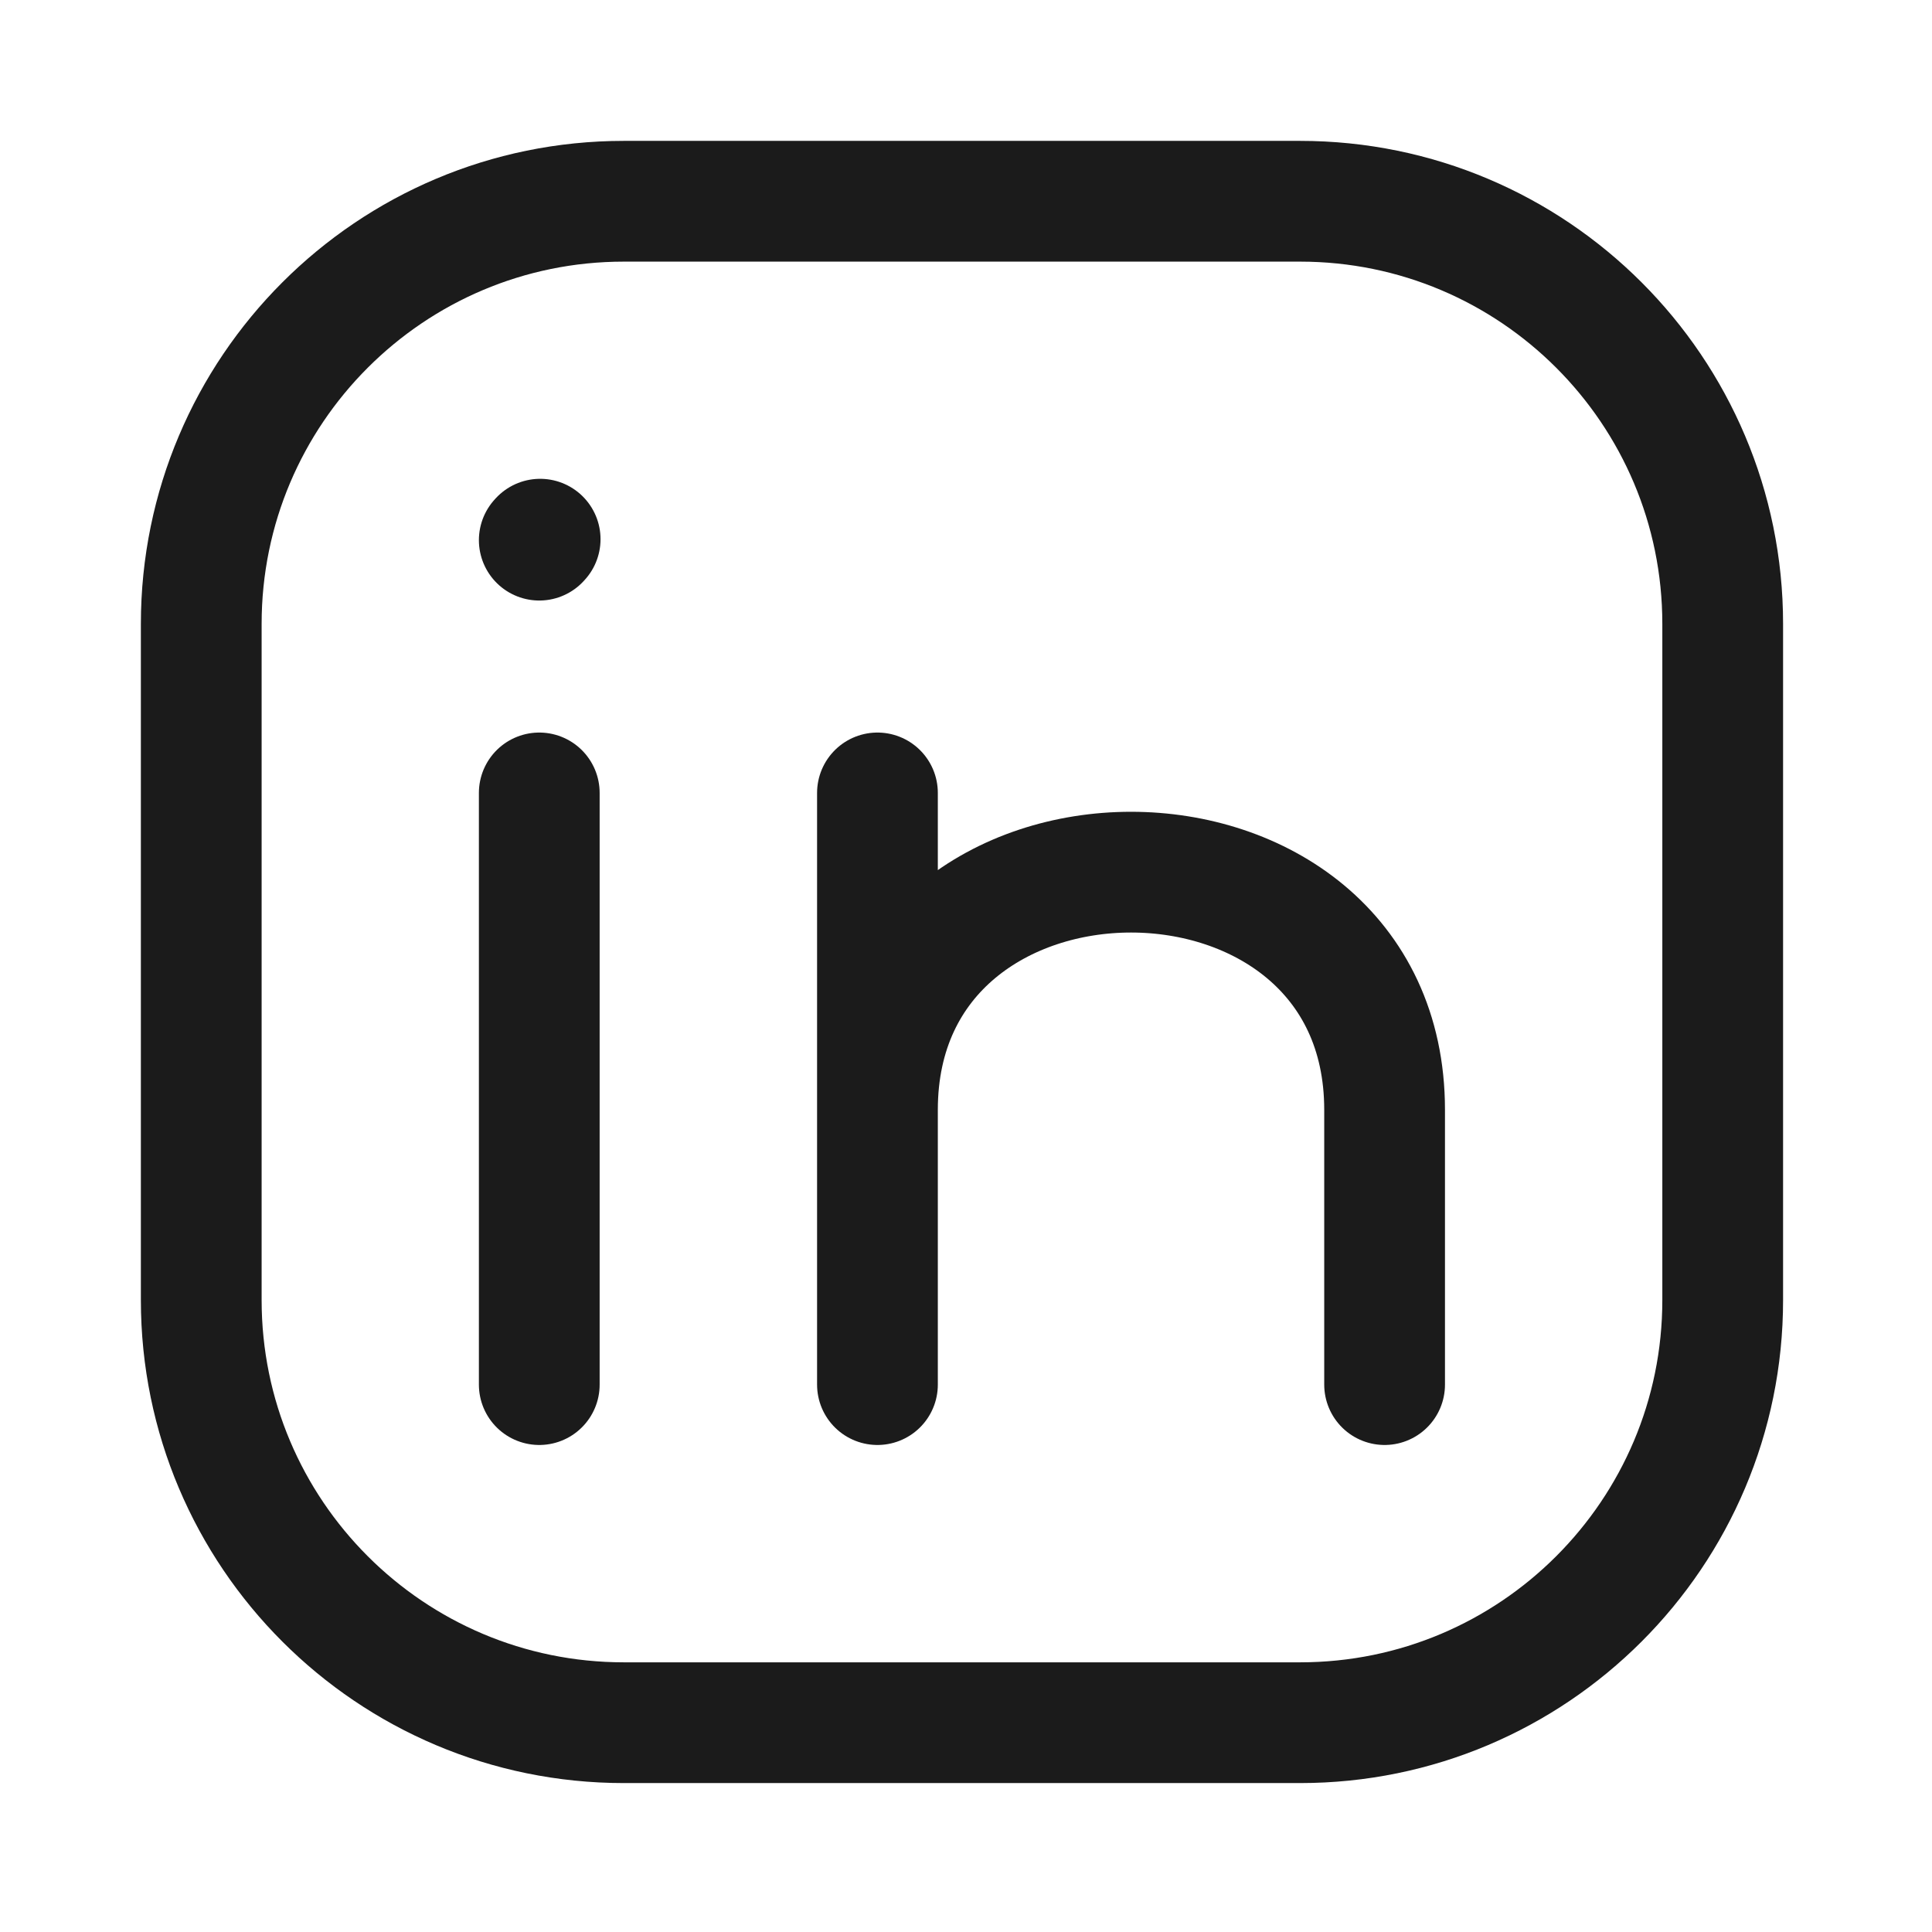
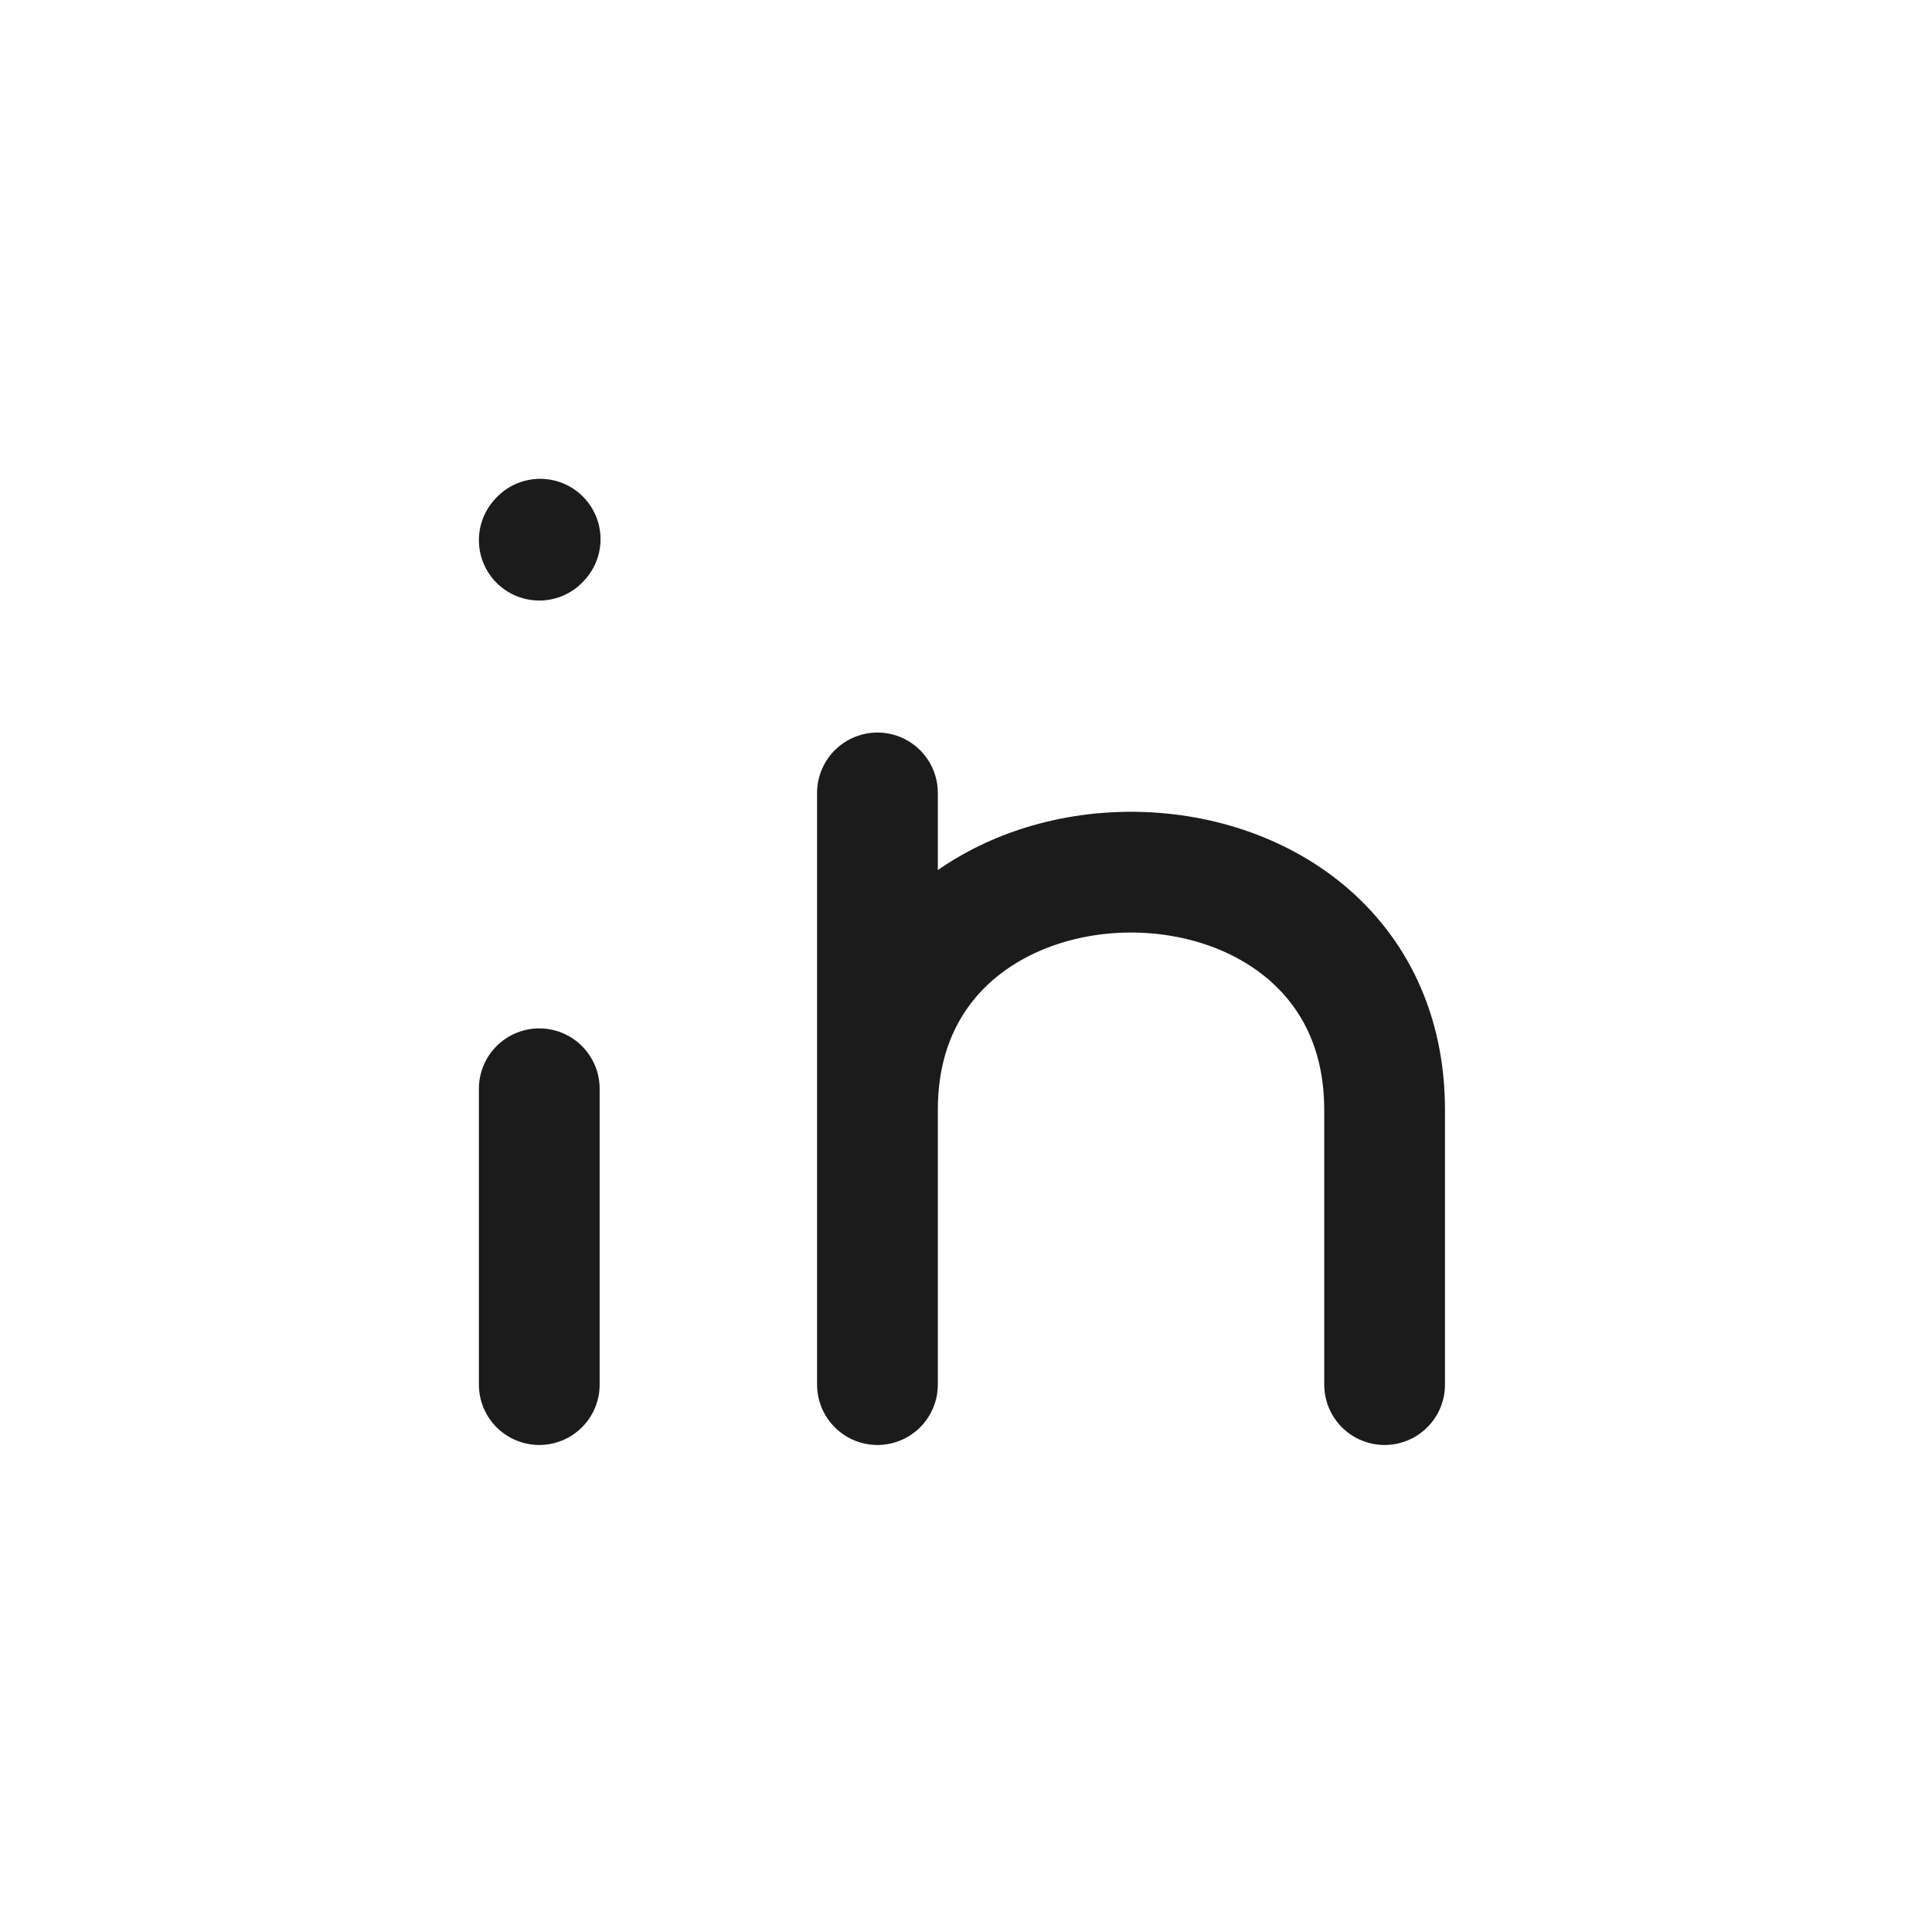
<svg xmlns="http://www.w3.org/2000/svg" width="24" height="24" viewBox="0 0 24 24" fill="none">
-   <path d="M21.4 7.75V16.15C21.4 19.049 19.049 21.4 16.15 21.4H7.75C4.851 21.4 2.5 19.049 2.5 16.15V7.75C2.5 4.851 4.851 2.5 7.75 2.5H16.15C19.049 2.5 21.4 4.851 21.4 7.75Z" stroke="#1B1B1B" stroke-width="1.5" stroke-linecap="round" stroke-linejoin="round" />
  <path d="M10.9 17.2V13.787M10.9 13.787V9.85M10.9 13.787C10.9 9.85 17.2 9.85 17.2 13.787V17.2" stroke="#1B1B1B" stroke-width="1.5" stroke-linecap="round" stroke-linejoin="round" />
-   <path d="M6.699 17.2V13.525V9.85" stroke="#1B1B1B" stroke-width="1.5" stroke-linecap="round" stroke-linejoin="round" />
+   <path d="M6.699 17.2V13.525" stroke="#1B1B1B" stroke-width="1.5" stroke-linecap="round" stroke-linejoin="round" />
  <path d="M6.699 6.71L6.71 6.698" stroke="#1B1B1B" stroke-width="1.5" stroke-linecap="round" stroke-linejoin="round" />
</svg>